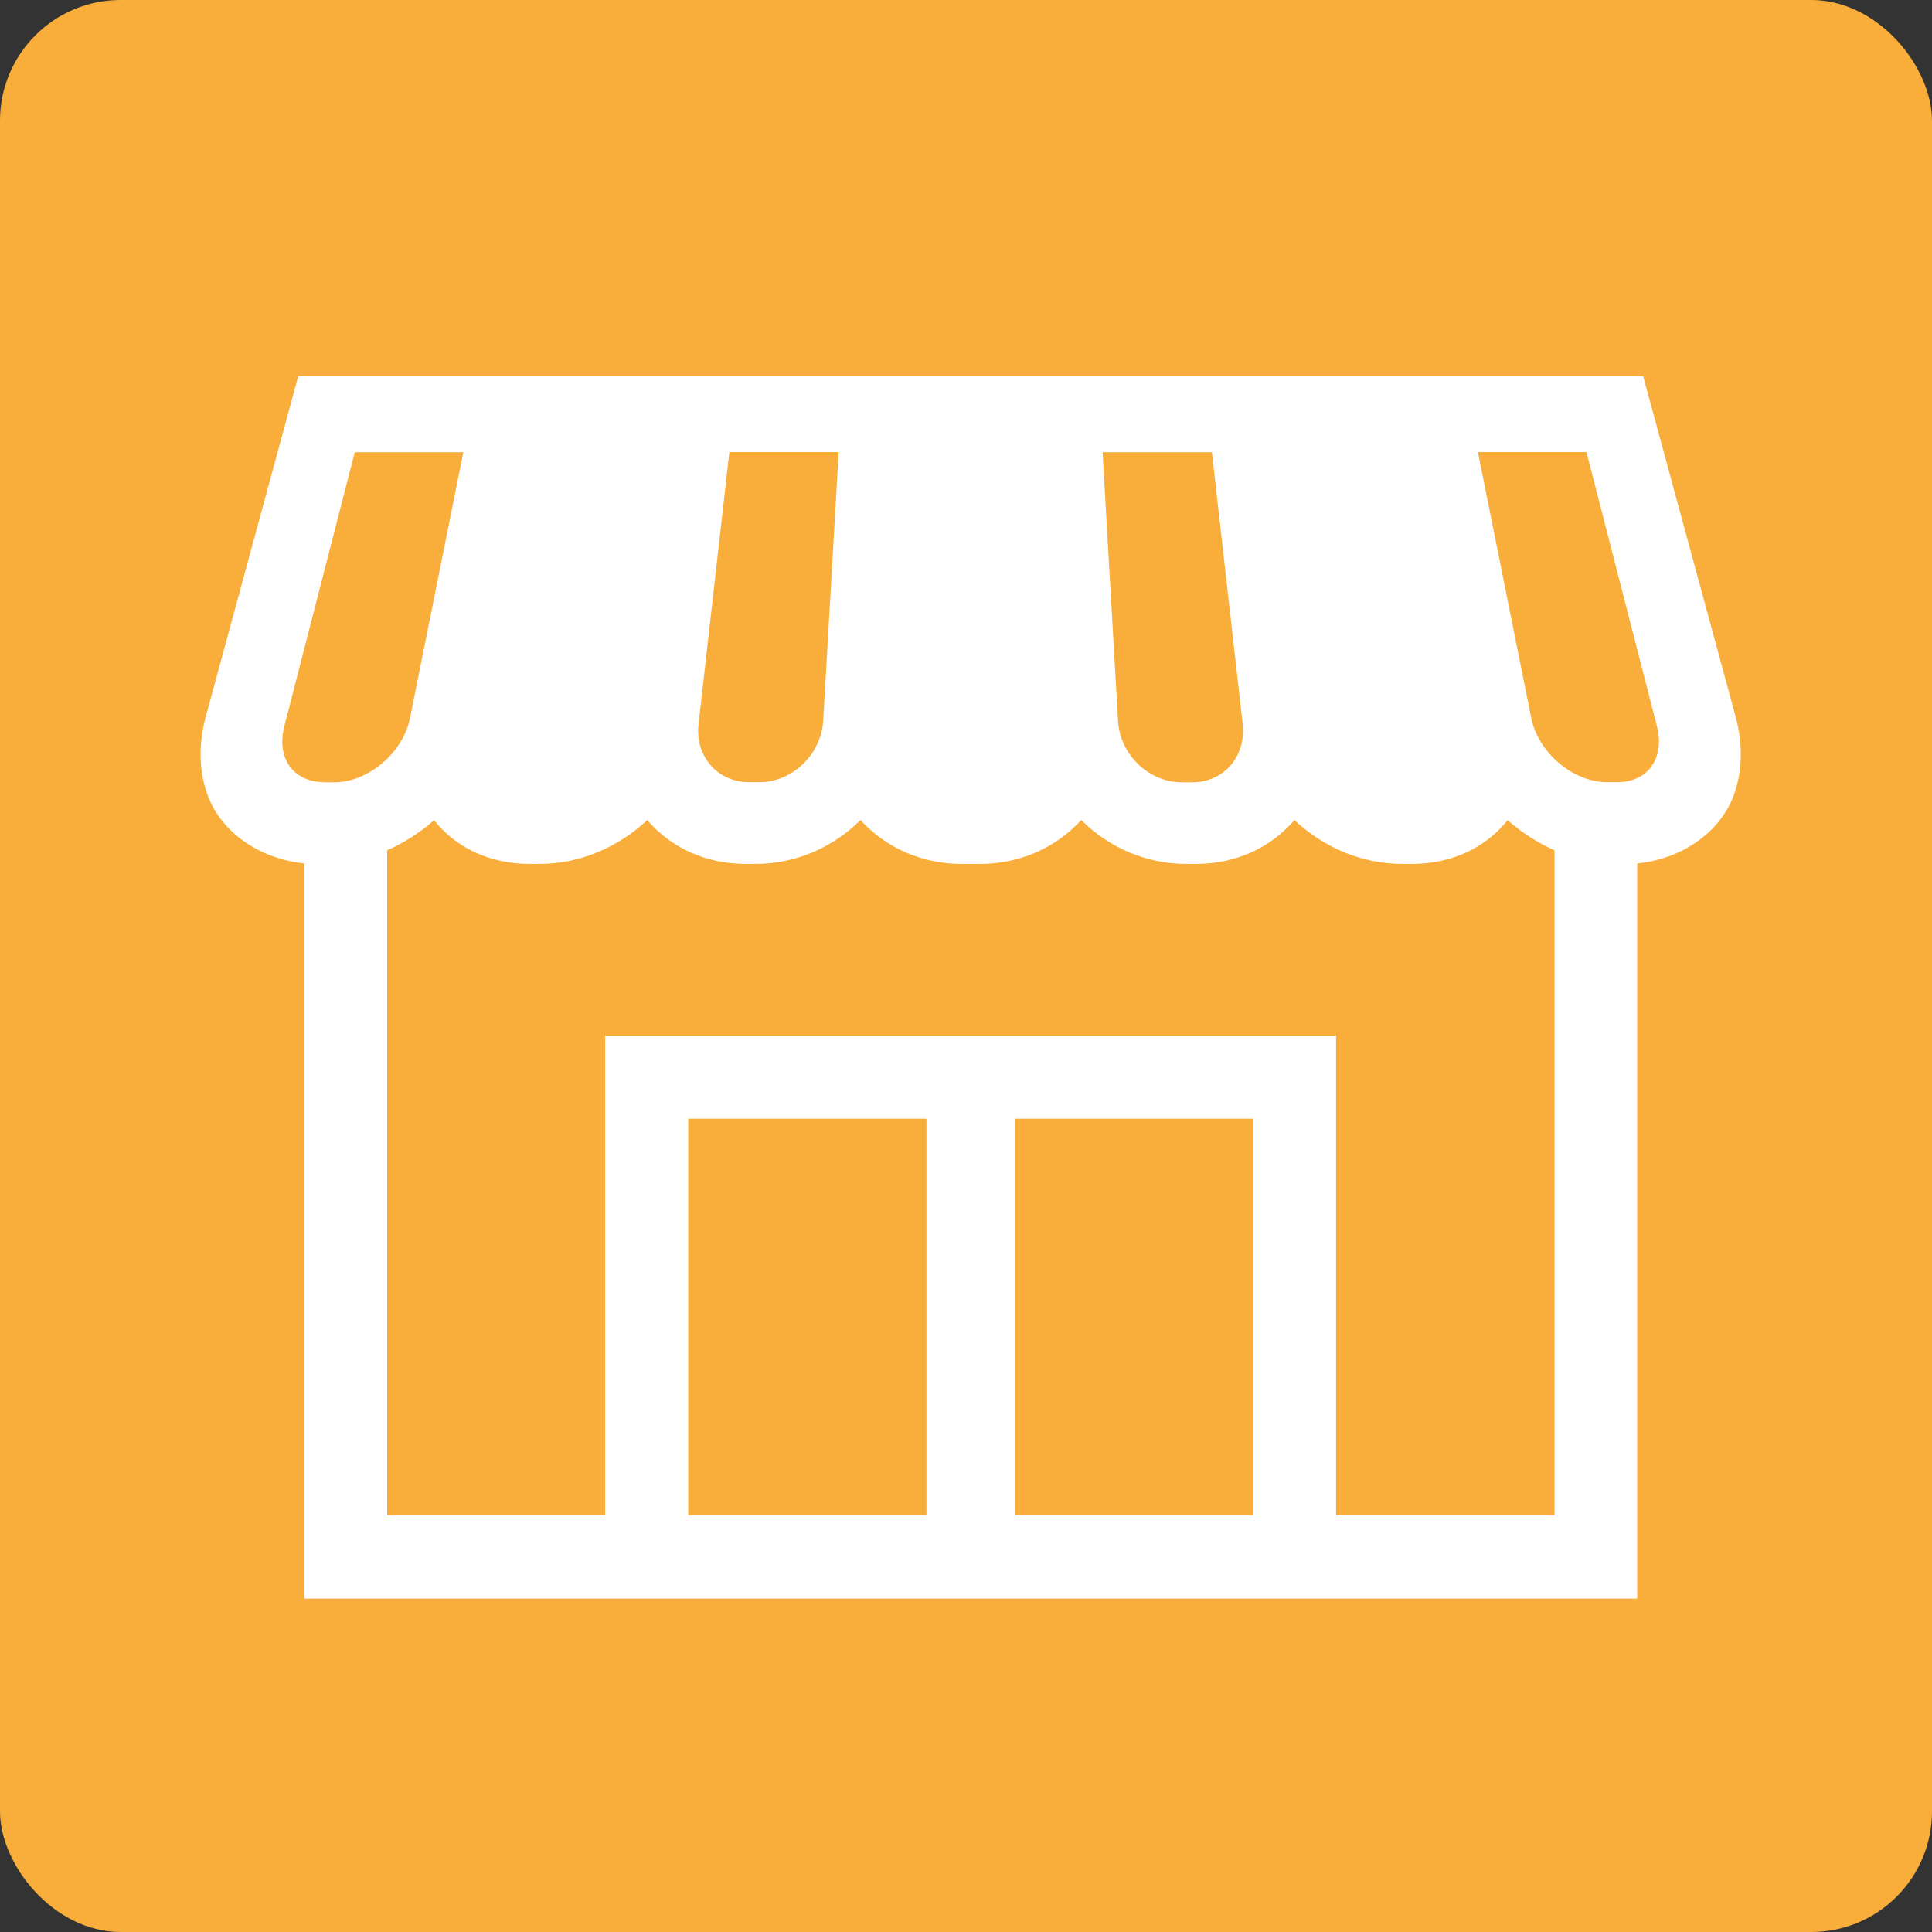
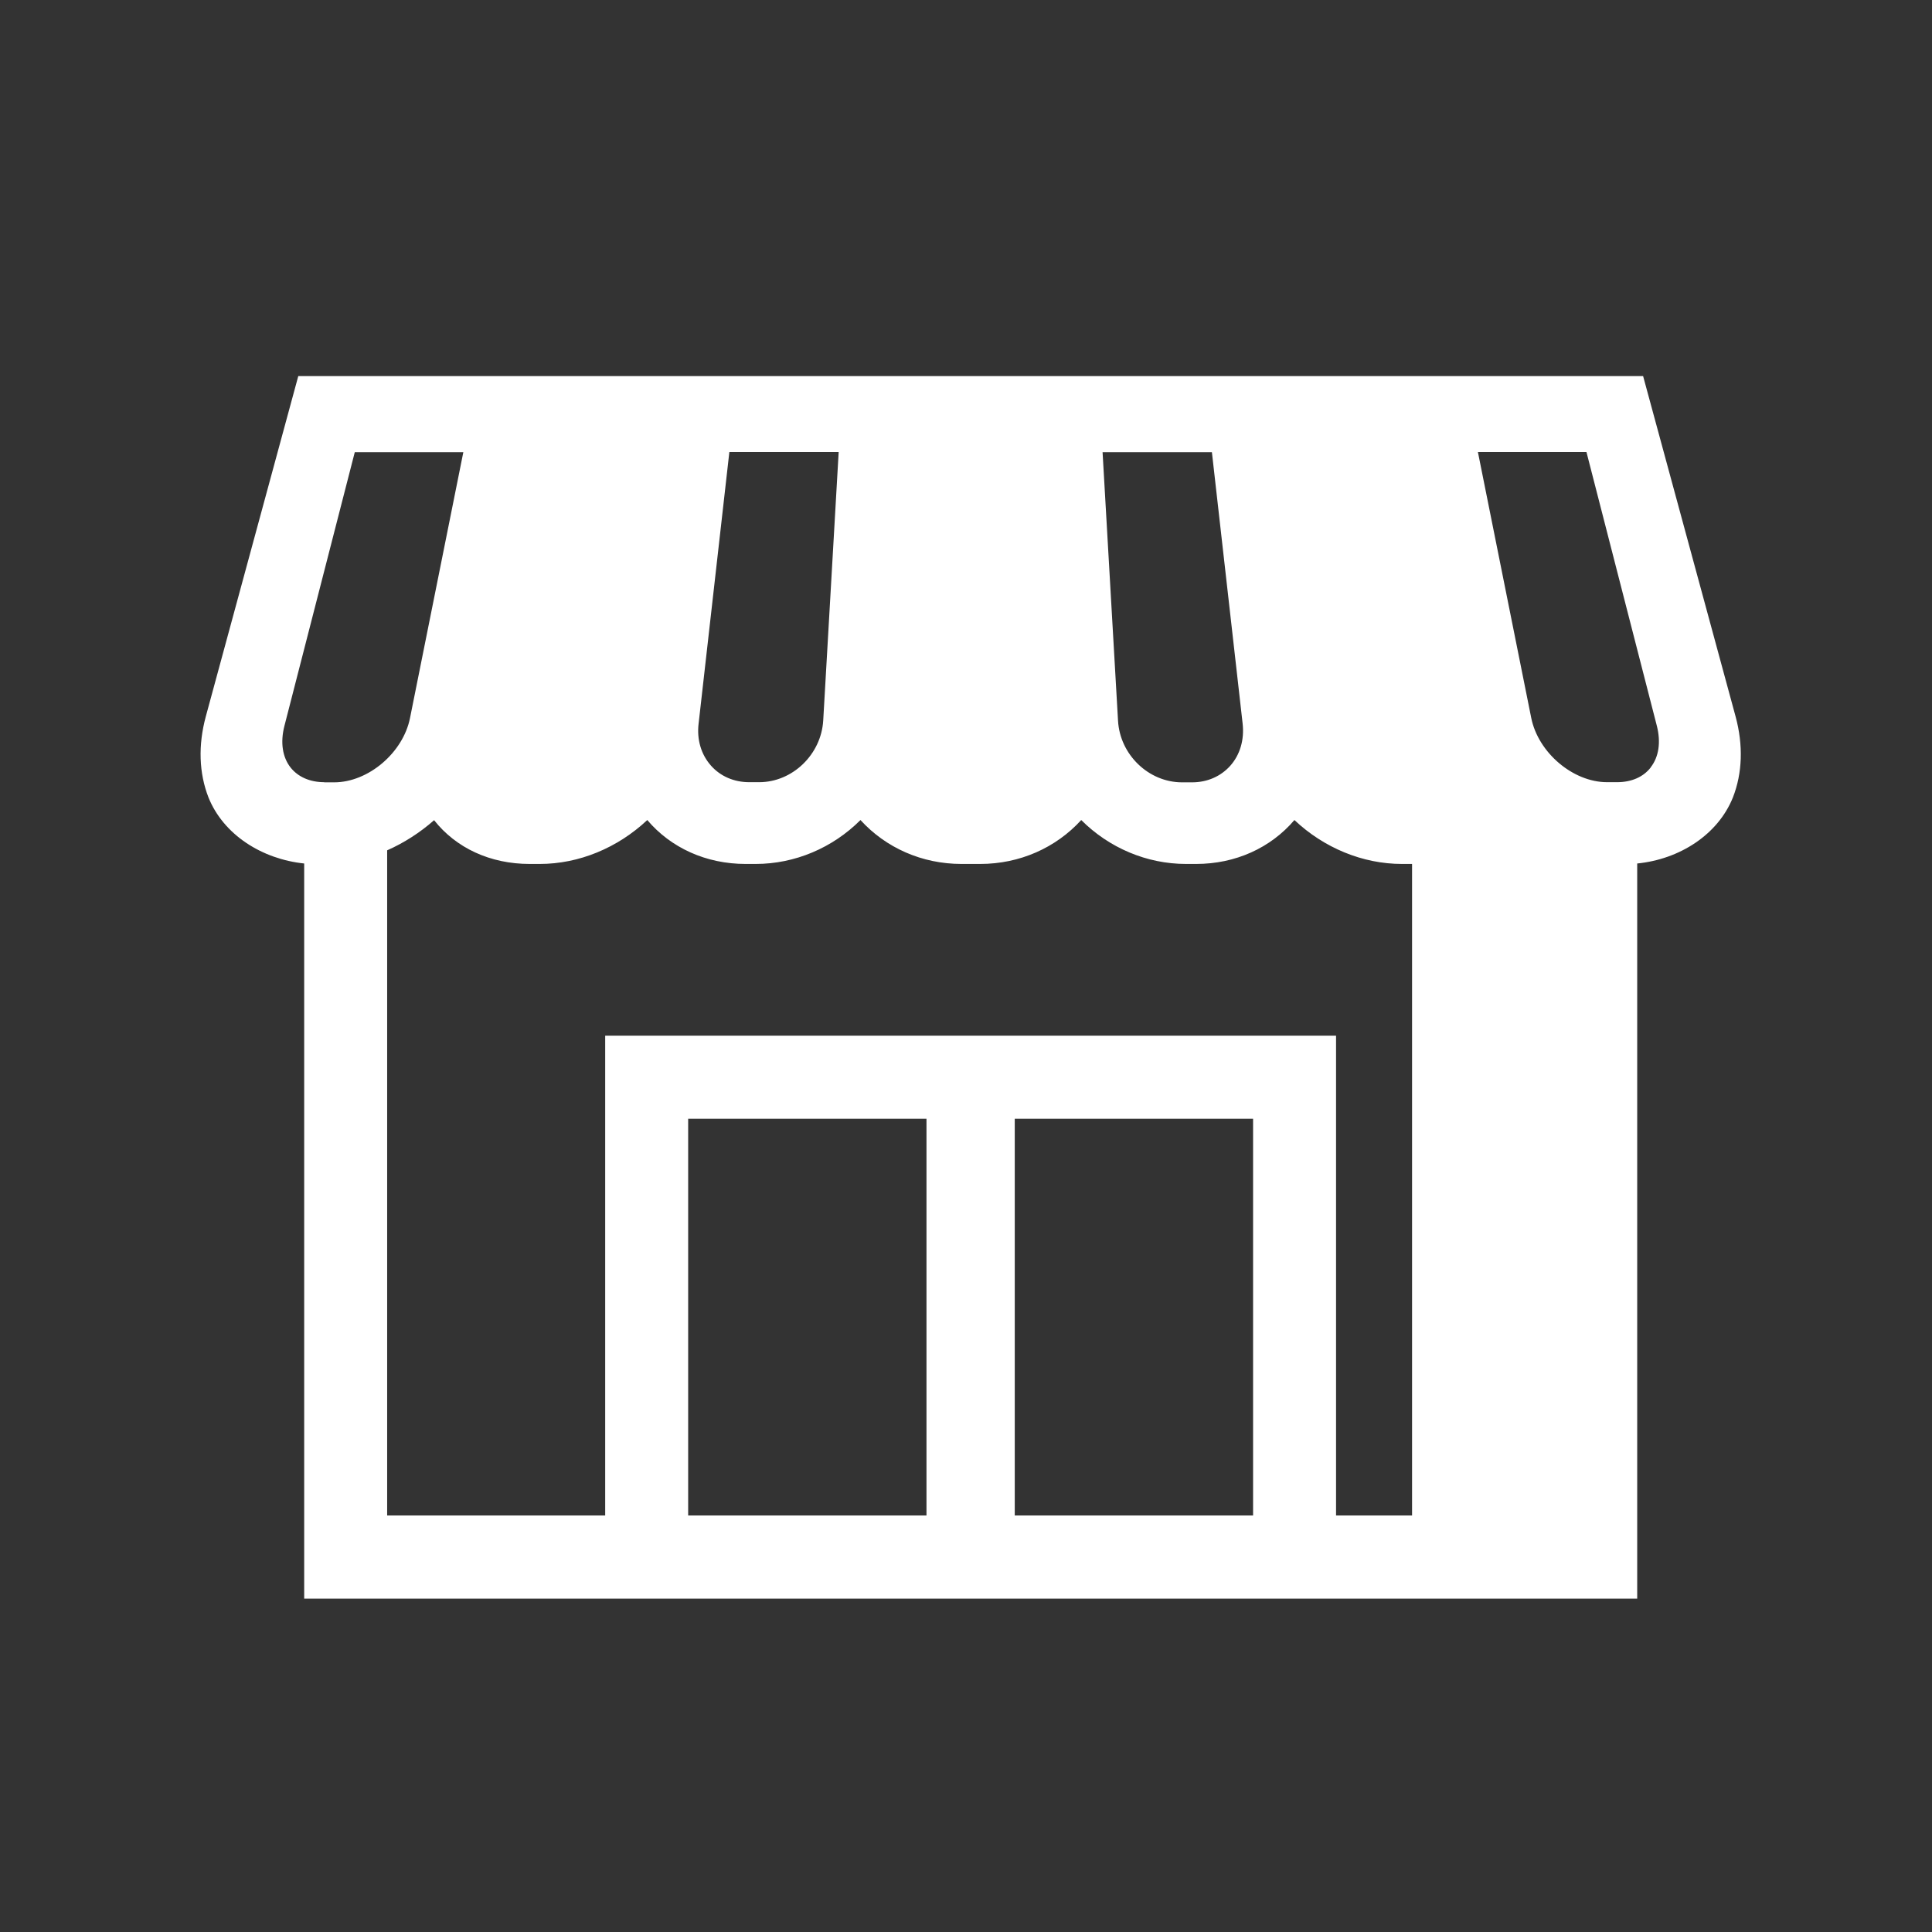
<svg xmlns="http://www.w3.org/2000/svg" id="_レイヤー_2" data-name="レイヤー 2" viewBox="0 0 127.6 127.6">
  <rect x="0" y="0" width="127.6" height="127.6" fill="#333333" stroke="none" />
  <defs>
    <style>
      .cls-1 {
        fill: #f9ae3b;
      }

      .cls-1, .cls-2 {
        stroke-width: 0px;
      }

      .cls-2 {
        fill: #fff;
      }
    </style>
  </defs>
  <g id="_レイヤー_3" data-name="レイヤー 3">
    <g>
-       <rect class="cls-1" width="127.6" height="127.6" rx="7.97" ry="7.97" />
-       <path class="cls-2" d="m114.63,47.33l-6.11-22.49H19.7l-6.11,22.49c-.51,1.89-.45,3.73.18,5.34.99,2.46,3.53,4.07,6.32,4.36v48.55h88.04v-48.55c2.8-.28,5.33-1.9,6.32-4.36.63-1.61.69-3.45.18-5.34Zm-34.59-17.47l2.03,17.93c.12,1.07-.17,2.06-.82,2.79-.63.7-1.52,1.09-2.52,1.09h-.66c-2.21,0-4.11-1.83-4.23-4.08l-1.02-17.72h7.22Zm-33.9,17.93l2.03-17.93h7.22l-1.02,17.72c-.13,2.25-2.03,4.08-4.23,4.08h-.66c-1,0-1.9-.39-2.52-1.09-.65-.73-.95-1.72-.82-2.79Zm-24.73,3.87c-.94,0-1.73-.35-2.22-.97-.54-.69-.68-1.66-.41-2.73l4.65-18.09h7.17l-3.52,17.55c-.46,2.3-2.76,4.25-5.01,4.25h-.66Zm39.78,48.43h-15.74v-26.2h15.74v26.2Zm21.57,0h-15.74v-26.2h15.74v26.2Zm19.88,0h-14.4v-31.69h-48.27v31.69h-14.4v-43.93c1.11-.49,2.17-1.17,3.1-1.99,1.45,1.84,3.71,2.89,6.31,2.89h.67c2.59,0,5.14-1.06,7.1-2.9,1.56,1.84,3.89,2.9,6.49,2.9h.67c2.59,0,5.08-1.06,6.92-2.9,1.68,1.84,4.07,2.9,6.67,2.9h1.24c2.6,0,4.99-1.06,6.67-2.9,1.84,1.84,4.33,2.9,6.92,2.9h.67c2.6,0,4.92-1.06,6.49-2.9,1.95,1.84,4.51,2.9,7.1,2.9h.67c2.6,0,4.85-1.06,6.31-2.89.93.82,1.99,1.5,3.1,1.99v43.93Zm6.38-49.4c-.49.63-1.27.97-2.22.97h-.66c-2.25,0-4.55-1.95-5.01-4.25l-3.52-17.55h7.17l4.65,18.09c.27,1.07.13,2.04-.41,2.73Z" />
+       <path class="cls-2" d="m114.63,47.33l-6.11-22.49H19.7l-6.11,22.49c-.51,1.89-.45,3.73.18,5.34.99,2.46,3.53,4.07,6.32,4.36v48.55h88.04v-48.55c2.8-.28,5.33-1.9,6.32-4.36.63-1.61.69-3.45.18-5.34Zm-34.59-17.47l2.03,17.93c.12,1.07-.17,2.06-.82,2.79-.63.7-1.52,1.09-2.52,1.09h-.66c-2.21,0-4.11-1.83-4.23-4.08l-1.02-17.72h7.22Zm-33.9,17.93l2.03-17.93h7.22l-1.02,17.72c-.13,2.25-2.03,4.08-4.23,4.08h-.66c-1,0-1.9-.39-2.52-1.09-.65-.73-.95-1.72-.82-2.79Zm-24.73,3.87c-.94,0-1.73-.35-2.22-.97-.54-.69-.68-1.66-.41-2.73l4.65-18.09h7.17l-3.52,17.55c-.46,2.3-2.76,4.25-5.01,4.25h-.66Zm39.78,48.43h-15.74v-26.2h15.74v26.2Zm21.57,0h-15.74v-26.2h15.74v26.2Zm19.88,0h-14.4v-31.69h-48.27v31.69h-14.4v-43.93c1.11-.49,2.17-1.17,3.1-1.99,1.45,1.84,3.71,2.89,6.31,2.89h.67c2.59,0,5.14-1.06,7.1-2.9,1.56,1.84,3.89,2.9,6.49,2.9h.67c2.59,0,5.08-1.06,6.92-2.9,1.68,1.84,4.07,2.9,6.67,2.9h1.24c2.6,0,4.99-1.06,6.67-2.9,1.84,1.84,4.33,2.9,6.92,2.9h.67c2.6,0,4.92-1.06,6.49-2.9,1.95,1.84,4.51,2.9,7.1,2.9h.67v43.93Zm6.38-49.4c-.49.63-1.27.97-2.22.97h-.66c-2.25,0-4.55-1.95-5.01-4.25l-3.52-17.55h7.17l4.65,18.09c.27,1.07.13,2.04-.41,2.73Z" />
    </g>
  </g>
</svg>